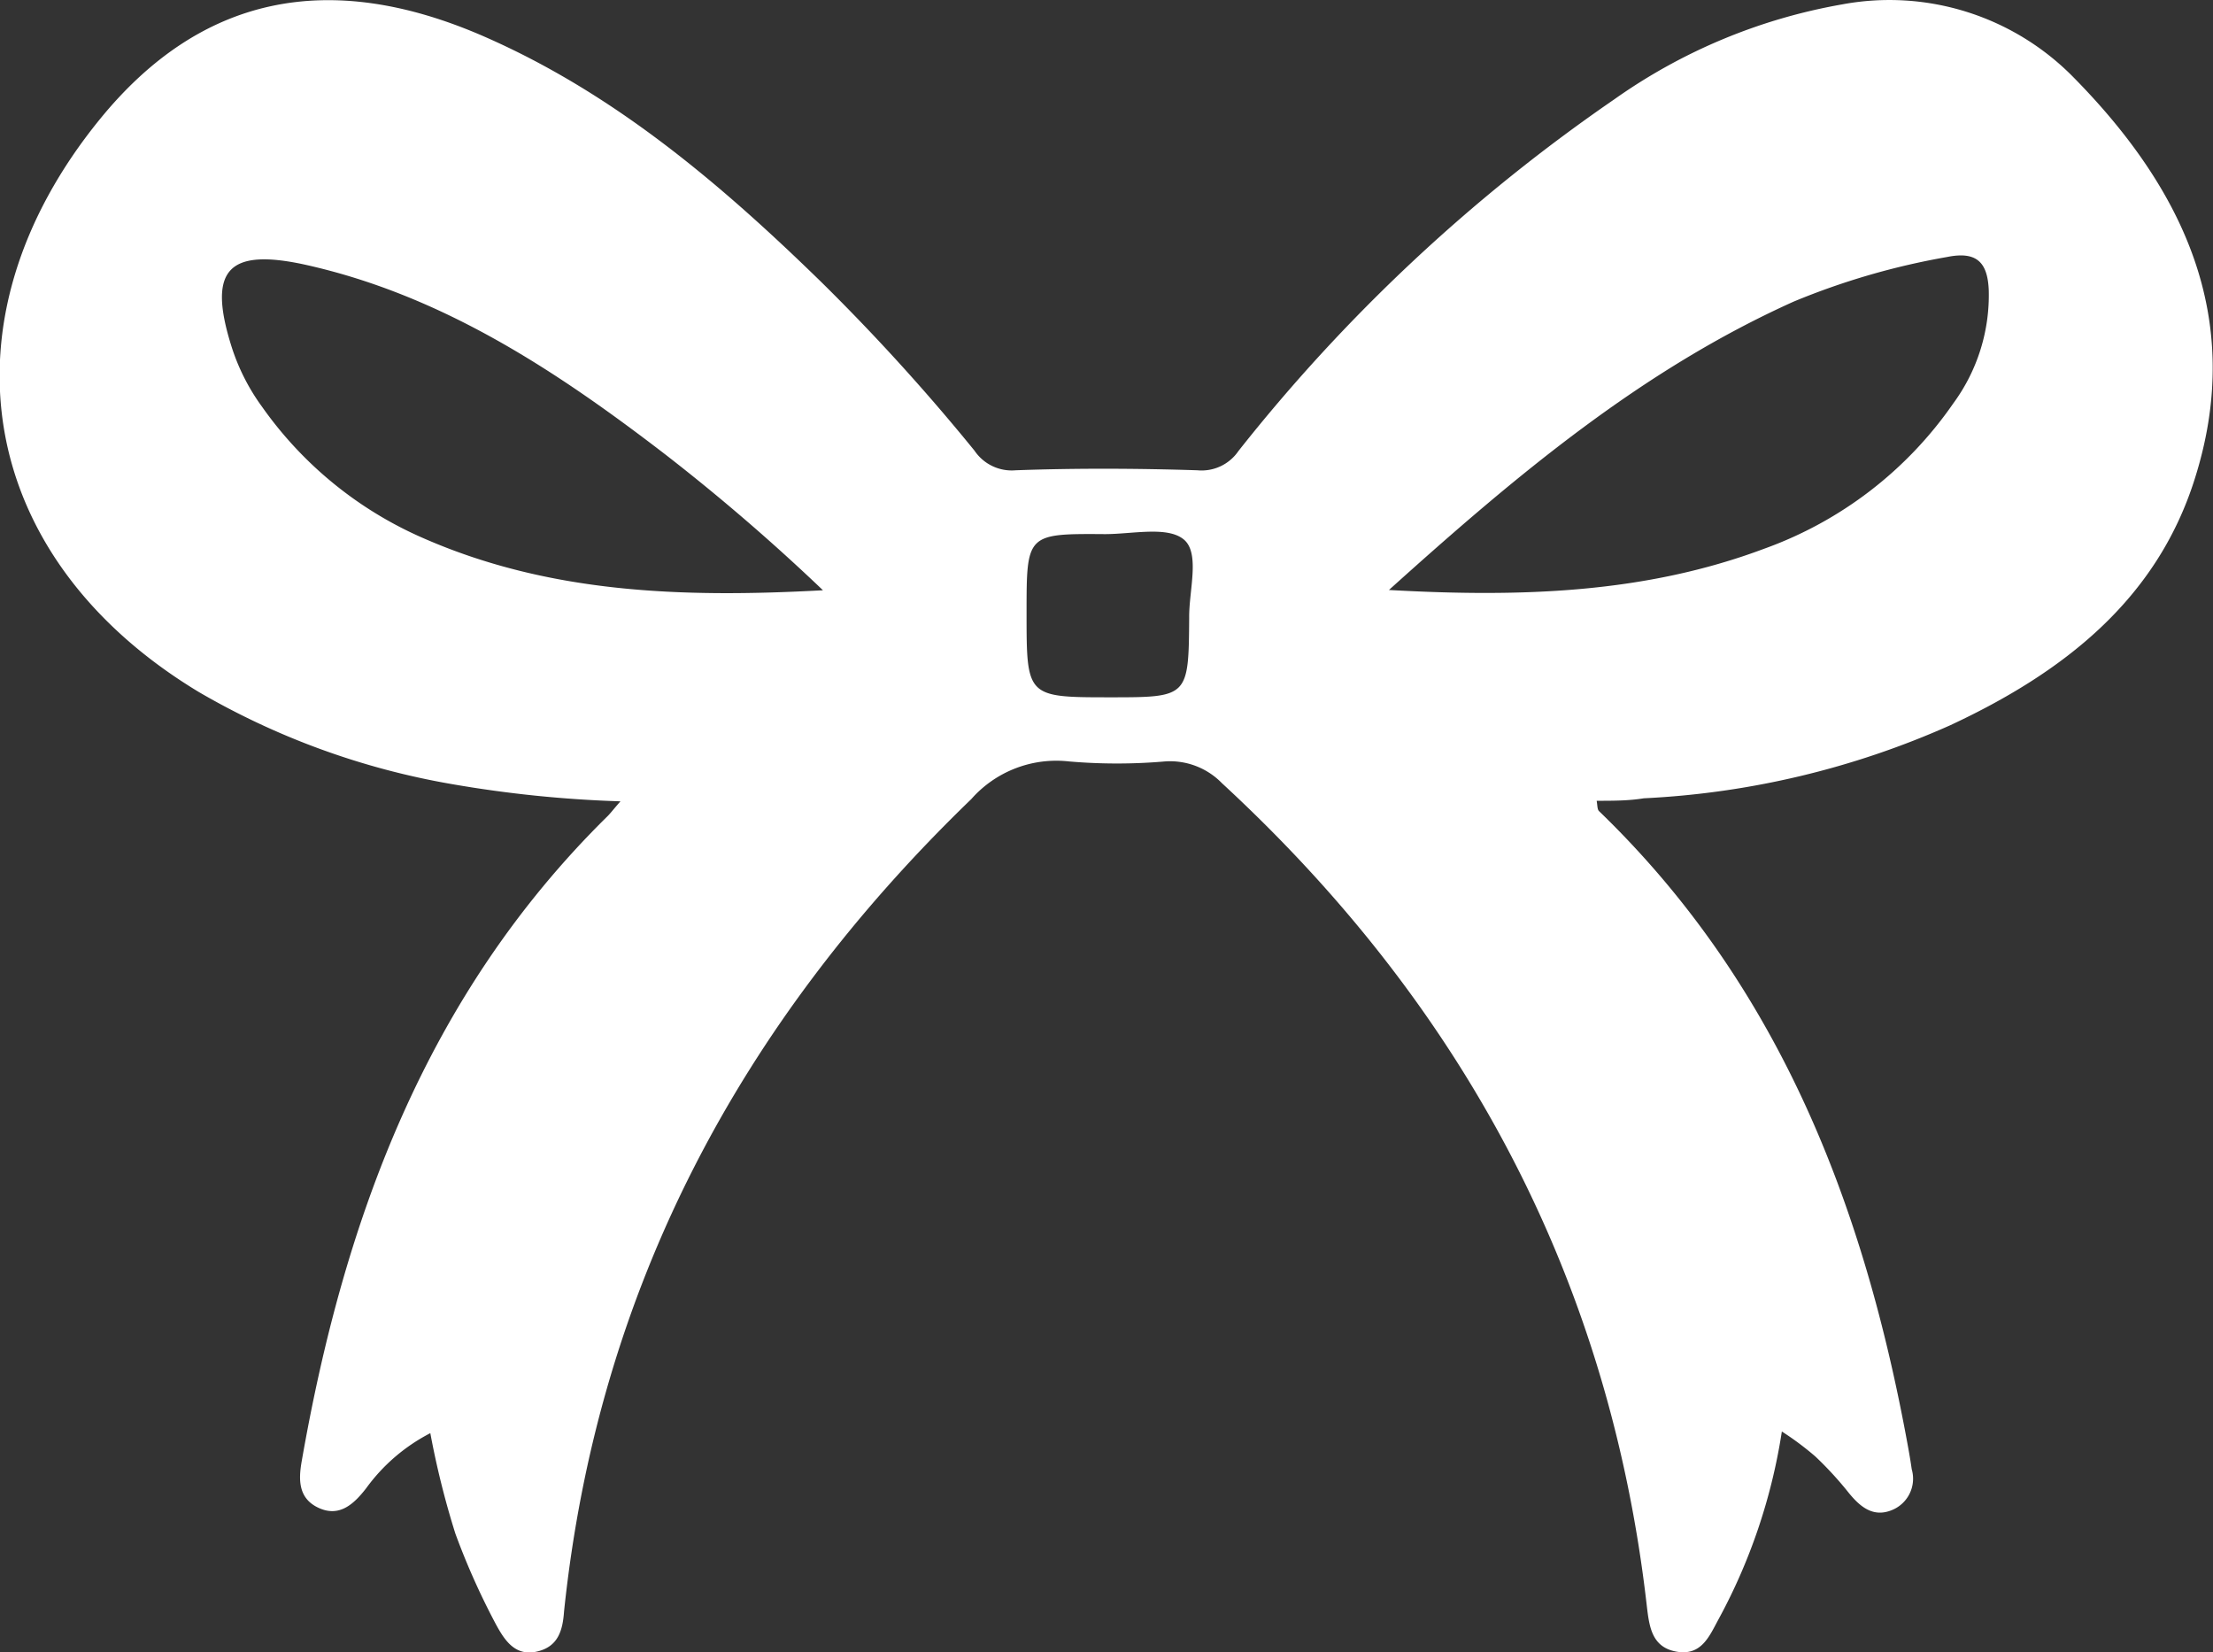
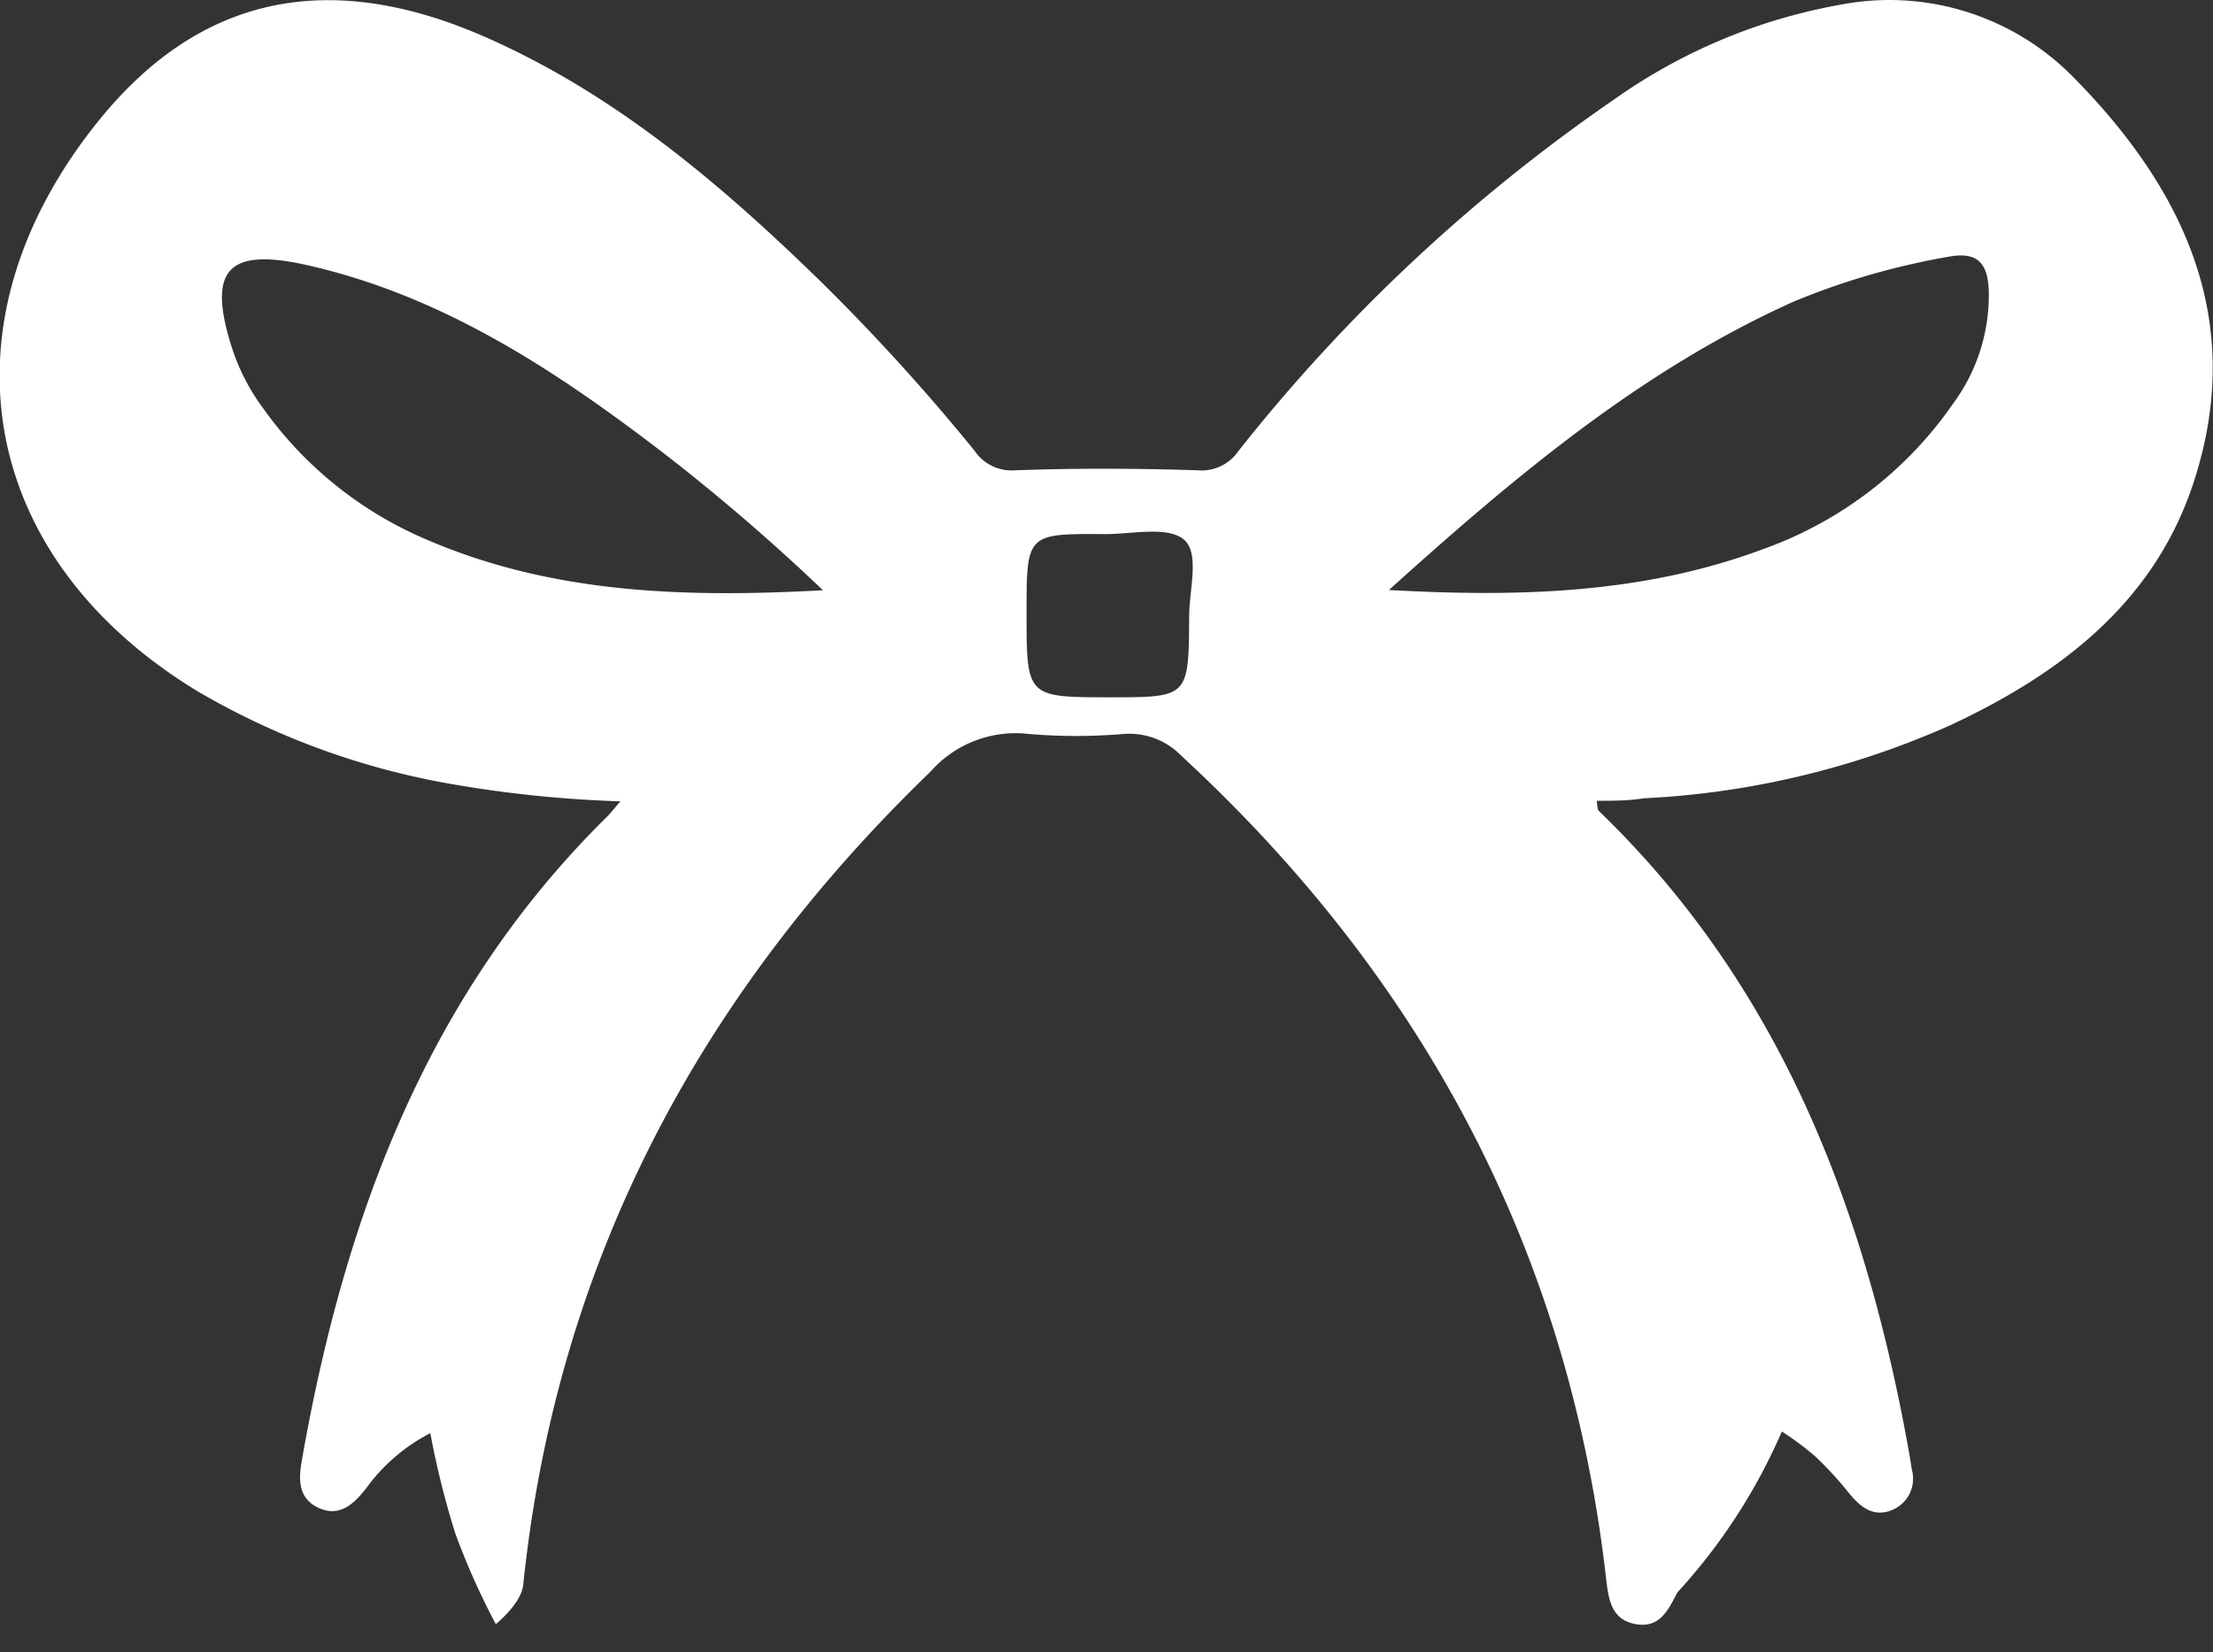
<svg xmlns="http://www.w3.org/2000/svg" id="Layer_1" data-name="Layer 1" viewBox="0 0 80.43 60.04">
  <rect x="0" y="0" width="80.43" height="60.04" fill="#333333" stroke="none" />
  <defs>
    <style>.cls-1{fill:#fff;}</style>
  </defs>
-   <path class="cls-1" d="M78.25,2.8A9.37,9.37,0,0,0,69.83.14a20.41,20.41,0,0,0-8.28,3.45A62.56,62.56,0,0,0,47.89,16.37a1.62,1.62,0,0,1-1.49.7c-2.2-.07-4.41-.08-6.61,0a1.63,1.63,0,0,1-1.49-.71,75.1,75.1,0,0,0-5.57-6.13C29.07,6.66,25.2,3.37,20.46,1.3,14.79-1.17,10.15-.15,6.52,4.3.55,11.62,2,20.24,10.11,25.13a27.56,27.56,0,0,0,9.17,3.34,43.65,43.65,0,0,0,6.15.63c-.29.33-.39.47-.51.58-6.54,6.46-9.54,14.6-11.08,23.43-.11.65-.12,1.33.63,1.67s1.27-.14,1.72-.72a6.64,6.64,0,0,1,2.33-2,30.89,30.89,0,0,0,.91,3.65A26.18,26.18,0,0,0,20.9,59c.32.59.7,1.17,1.48,1s.95-.76,1-1.46c1.22-11.7,6.4-21.41,14.8-29.52a4.12,4.12,0,0,1,3.55-1.37,20.33,20.33,0,0,0,3.49,0,2.63,2.63,0,0,1,2.07.79c8.77,8.09,14.08,18,15.44,29.88.09.77.18,1.52,1.08,1.68s1.19-.55,1.52-1.16A20.9,20.9,0,0,0,67.64,52a10.68,10.68,0,0,1,1.22.91,12.82,12.82,0,0,1,1.22,1.33c.41.5.88.89,1.55.62a1.23,1.23,0,0,0,.73-1.49c-.06-.43-.14-.85-.22-1.28C70.52,43.5,67.43,35.67,61,29.46c-.07-.06-.06-.21-.09-.38.61,0,1.16,0,1.71-.09a31,31,0,0,0,11.13-2.65c4.08-1.9,7.52-4.54,8.91-9C84.48,11.55,82.23,6.84,78.25,2.8Zm-60,16.73a14,14,0,0,1-5.84-4.76,7.61,7.61,0,0,1-1.11-2.18c-.88-2.78-.16-3.6,2.63-3,5,1.1,9.17,3.86,13.15,6.92a73.87,73.87,0,0,1,5.71,4.92C27.65,21.71,22.83,21.54,18.25,19.53Zm25,5.79c-3.06,0-3.06,0-3.06-3.07,0-2.87,0-2.88,2.85-2.86,1,0,2.28-.3,2.87.2s.18,1.85.19,2.83C46.08,25.32,46.07,25.32,43.21,25.32ZM73.87,14.64A14.18,14.18,0,0,1,67,19.92c-4.32,1.62-8.81,1.77-13.64,1.5,4.66-4.2,9.2-8,14.71-10.48a26.34,26.34,0,0,1,5.57-1.62c1.08-.22,1.48.19,1.52,1.21A6.64,6.64,0,0,1,73.87,14.64Z" transform="translate(-2.88 0.02)" />
+   <path class="cls-1" d="M78.25,2.8A9.37,9.37,0,0,0,69.83.14a20.41,20.41,0,0,0-8.28,3.45A62.56,62.56,0,0,0,47.89,16.37a1.62,1.62,0,0,1-1.49.7c-2.2-.07-4.41-.08-6.61,0a1.63,1.63,0,0,1-1.49-.71,75.1,75.1,0,0,0-5.57-6.13C29.07,6.66,25.2,3.37,20.46,1.3,14.79-1.17,10.15-.15,6.52,4.3.55,11.62,2,20.24,10.11,25.13a27.56,27.56,0,0,0,9.17,3.34,43.65,43.65,0,0,0,6.15.63c-.29.33-.39.47-.51.58-6.54,6.46-9.54,14.6-11.08,23.43-.11.65-.12,1.33.63,1.67s1.27-.14,1.72-.72a6.64,6.64,0,0,1,2.33-2,30.89,30.89,0,0,0,.91,3.65A26.18,26.18,0,0,0,20.9,59s.95-.76,1-1.46c1.22-11.7,6.4-21.41,14.8-29.52a4.12,4.12,0,0,1,3.55-1.37,20.33,20.33,0,0,0,3.49,0,2.63,2.63,0,0,1,2.07.79c8.77,8.09,14.08,18,15.44,29.88.09.77.18,1.52,1.08,1.68s1.19-.55,1.52-1.16A20.9,20.9,0,0,0,67.64,52a10.68,10.68,0,0,1,1.22.91,12.82,12.82,0,0,1,1.22,1.33c.41.5.88.89,1.55.62a1.23,1.23,0,0,0,.73-1.49c-.06-.43-.14-.85-.22-1.28C70.52,43.5,67.43,35.67,61,29.46c-.07-.06-.06-.21-.09-.38.61,0,1.16,0,1.71-.09a31,31,0,0,0,11.13-2.65c4.08-1.9,7.52-4.54,8.91-9C84.48,11.55,82.23,6.84,78.25,2.8Zm-60,16.73a14,14,0,0,1-5.84-4.76,7.61,7.61,0,0,1-1.11-2.18c-.88-2.78-.16-3.6,2.63-3,5,1.1,9.17,3.86,13.15,6.92a73.87,73.87,0,0,1,5.71,4.92C27.65,21.71,22.83,21.54,18.25,19.53Zm25,5.79c-3.06,0-3.06,0-3.06-3.07,0-2.87,0-2.88,2.85-2.86,1,0,2.28-.3,2.87.2s.18,1.85.19,2.83C46.08,25.32,46.07,25.32,43.21,25.32ZM73.87,14.64A14.18,14.18,0,0,1,67,19.92c-4.32,1.62-8.81,1.77-13.64,1.5,4.66-4.2,9.2-8,14.71-10.48a26.34,26.34,0,0,1,5.57-1.62c1.08-.22,1.48.19,1.52,1.21A6.64,6.64,0,0,1,73.87,14.64Z" transform="translate(-2.88 0.02)" />
</svg>